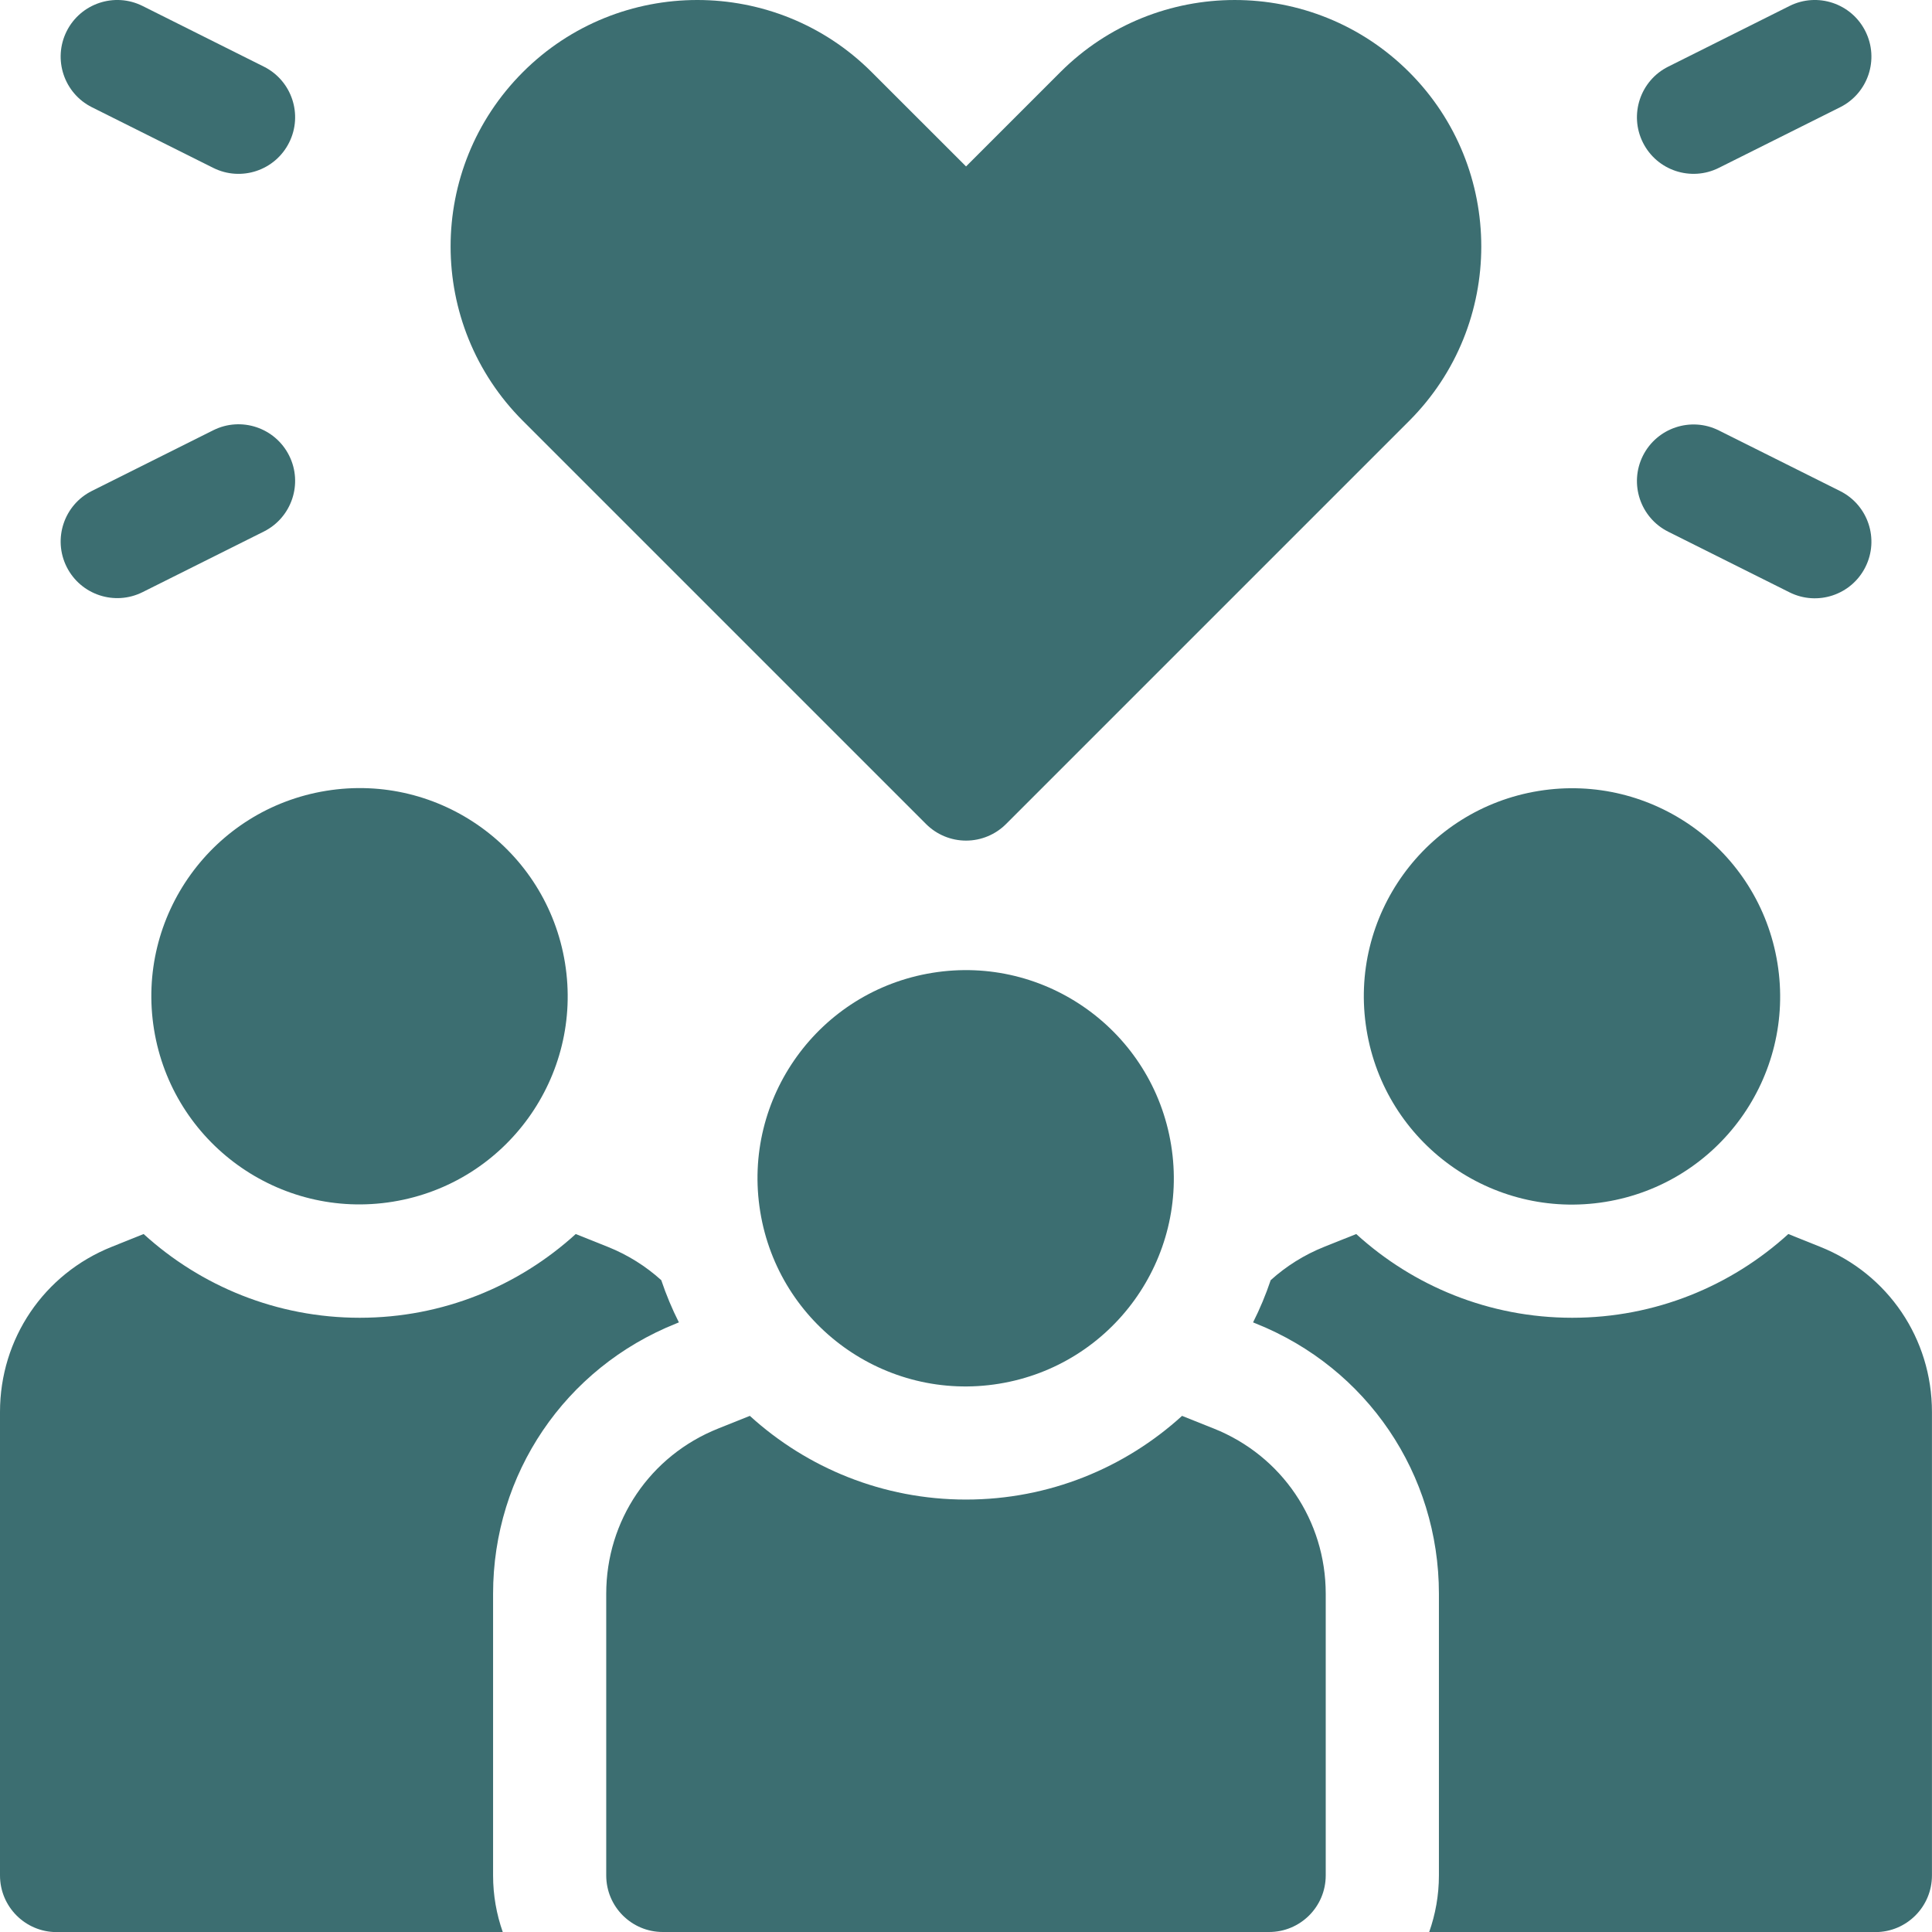
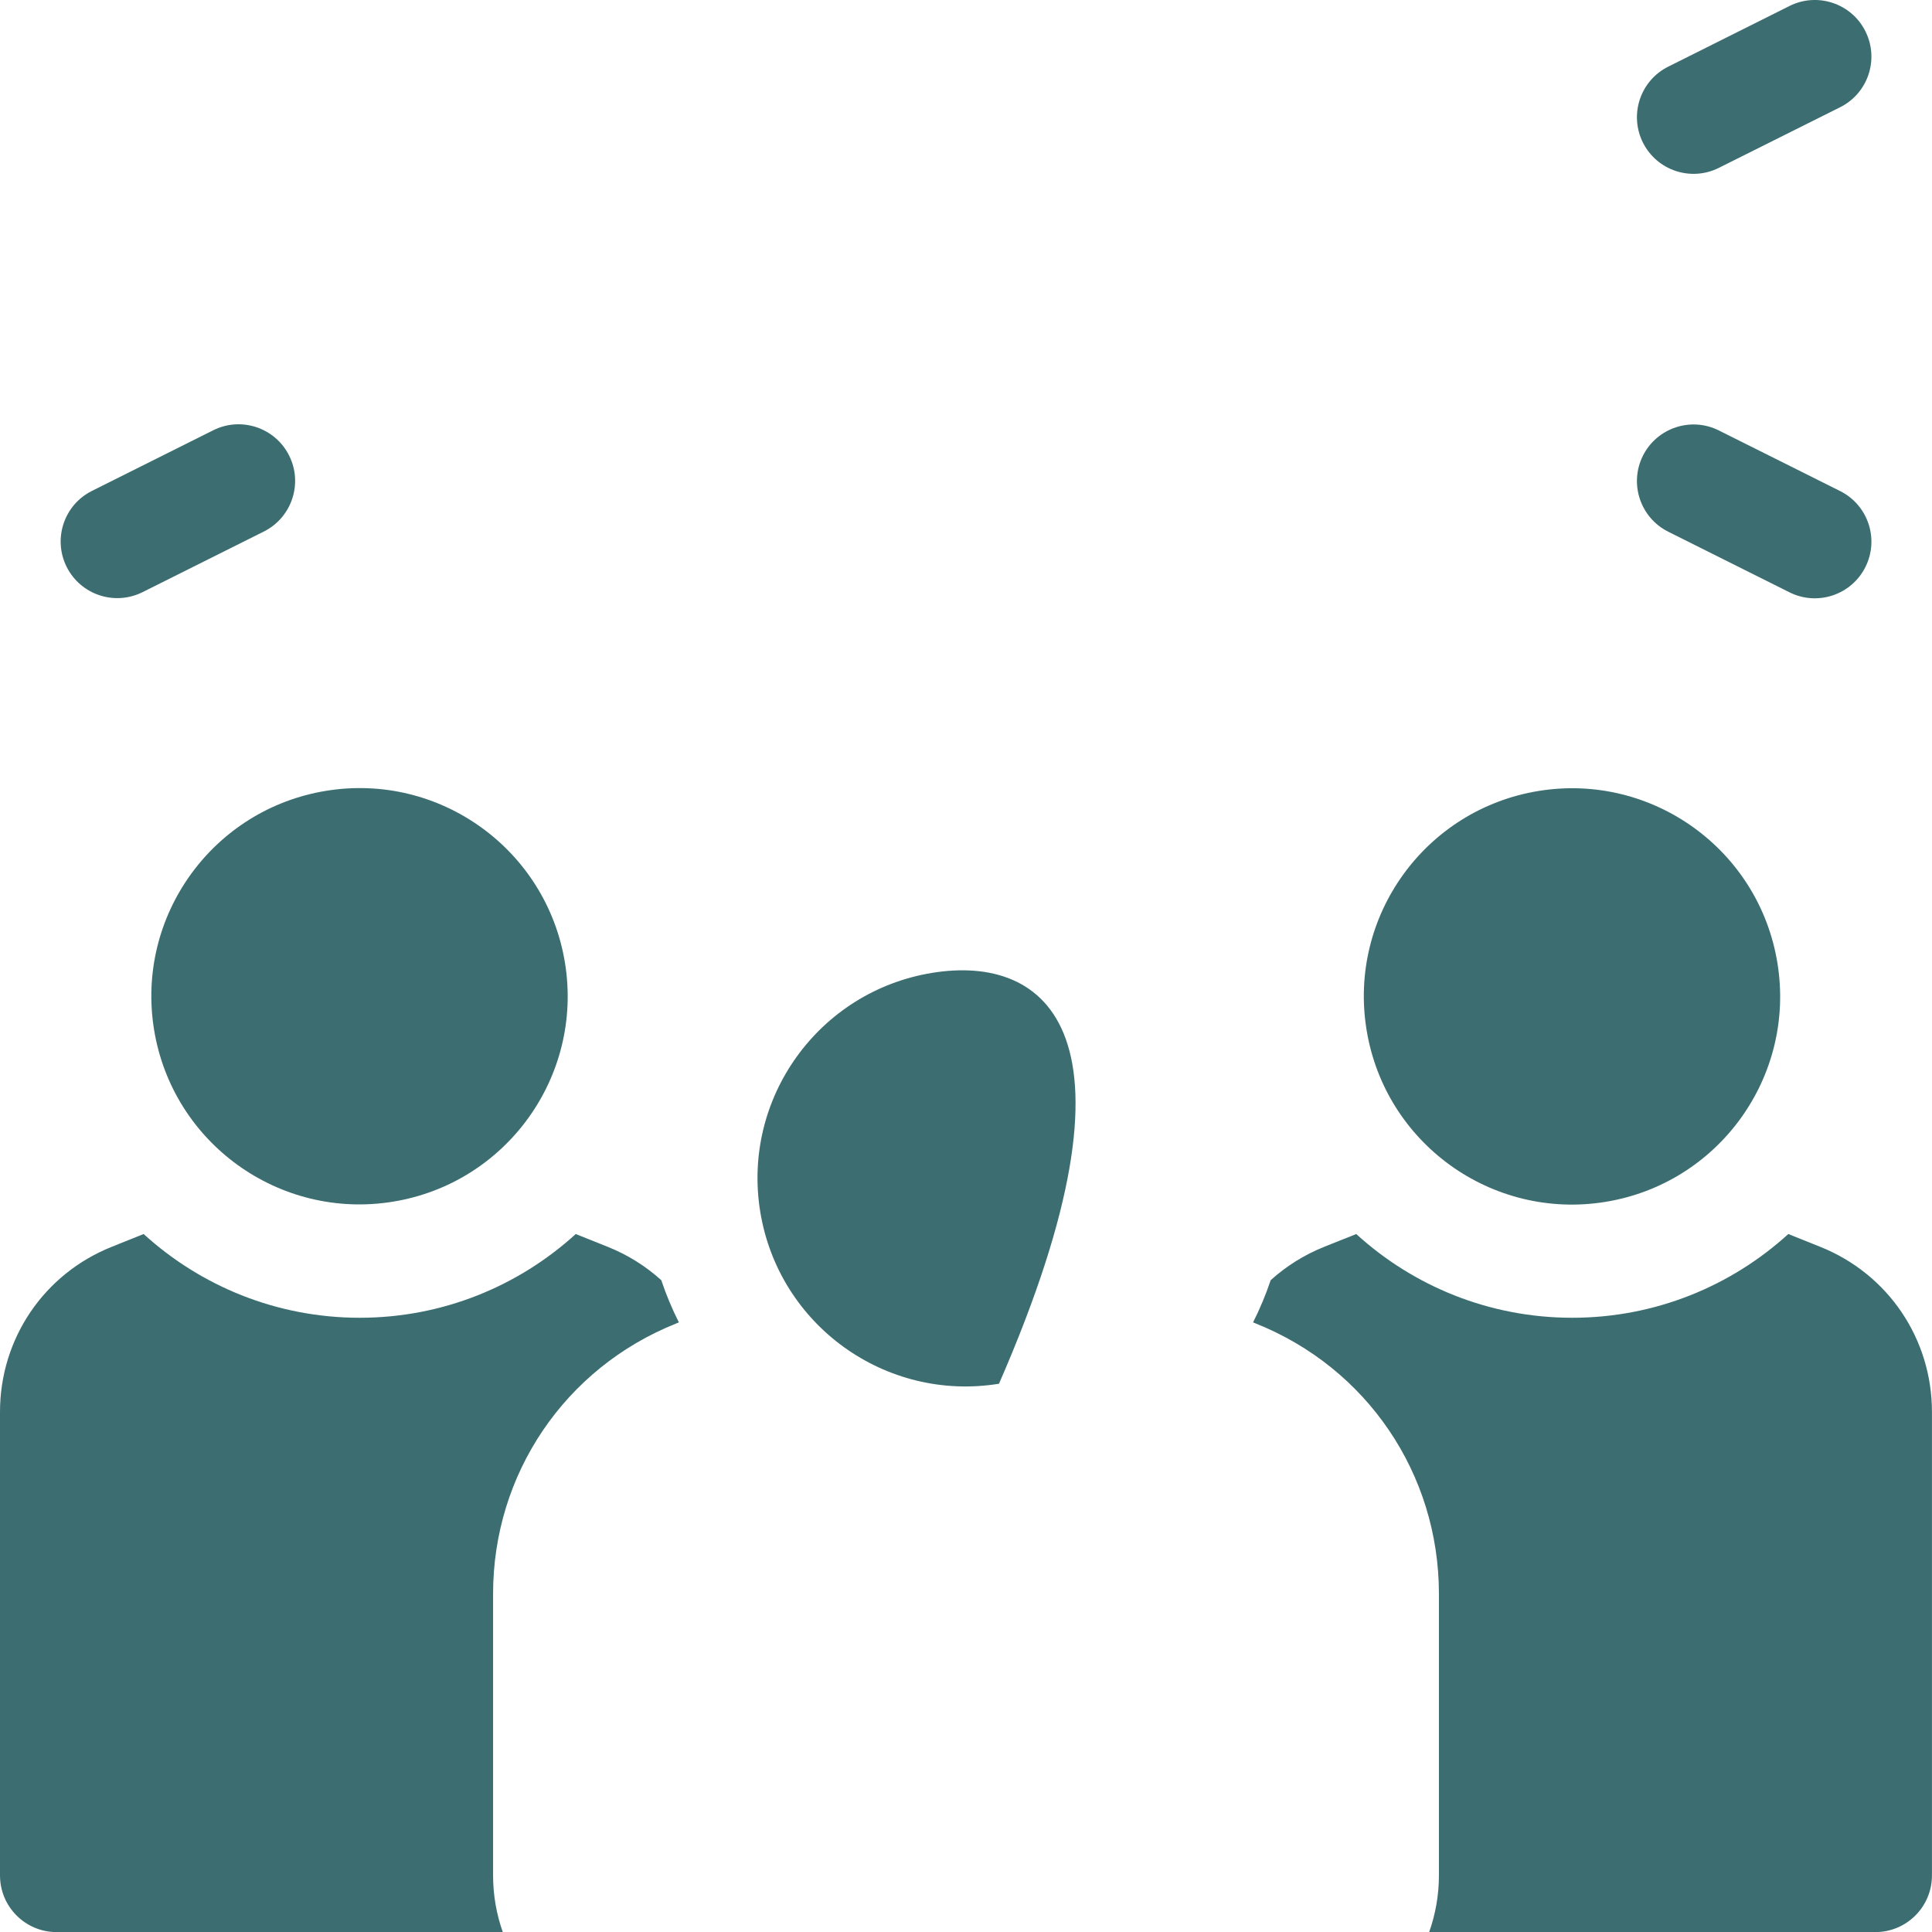
<svg xmlns="http://www.w3.org/2000/svg" width="41" height="41" viewBox="0 0 41 41" fill="none">
  <path d="M6.136 9.668C5.839 9.075 5.118 8.834 4.525 9.131L1.951 10.418C1.358 10.714 1.118 11.436 1.414 12.029C1.712 12.624 2.434 12.862 3.026 12.566L5.599 11.28C6.192 10.983 6.433 10.261 6.136 9.668Z" fill="#3C6E71" />
-   <path d="M1.951 2.276L4.524 3.562C5.117 3.859 5.839 3.62 6.136 3.025C6.433 2.432 6.192 1.71 5.599 1.414L3.026 0.127C2.432 -0.17 1.711 0.071 1.414 0.664C1.118 1.258 1.358 1.979 1.951 2.276Z" fill="#3C6E71" />
  <path d="M35.403 11.284L37.976 12.57C38.568 12.866 39.29 12.627 39.587 12.033C39.884 11.44 39.644 10.718 39.05 10.421L36.477 9.135C35.884 8.838 35.162 9.079 34.865 9.672C34.569 10.265 34.809 10.987 35.403 11.284Z" fill="#3C6E71" />
  <path d="M36.477 3.562L39.05 2.276C39.644 1.979 39.884 1.258 39.587 0.664C39.291 0.071 38.569 -0.17 37.976 0.127L35.403 1.414C34.809 1.71 34.569 2.432 34.865 3.025C35.163 3.621 35.886 3.858 36.477 3.562Z" fill="#3C6E71" />
  <path d="M8.336 25.502C10.744 25.112 12.38 22.843 11.99 20.435C11.599 18.027 9.331 16.391 6.923 16.782C4.515 17.172 2.879 19.44 3.269 21.849C3.66 24.257 5.928 25.892 8.336 25.502Z" fill="#3C6E71" />
  <path d="M34.067 25.506C36.475 25.116 38.111 22.847 37.72 20.439C37.33 18.031 35.061 16.395 32.653 16.785C30.245 17.176 28.609 19.444 29 21.852C29.39 24.261 31.659 25.896 34.067 25.506Z" fill="#3C6E71" />
  <path d="M14.346 28.088L14.407 28.063C14.262 27.776 14.137 27.476 14.033 27.167C13.706 26.872 13.324 26.63 12.896 26.459L12.218 26.188C11.007 27.291 9.398 27.965 7.634 27.965C5.87 27.965 4.26 27.291 3.048 26.188L2.372 26.459C0.931 27.035 0 28.41 0 29.963V39.8C0 40.464 0.538 41.002 1.201 41.002H10.67C10.537 40.626 10.464 40.221 10.464 39.8V33.823C10.464 31.282 11.988 29.031 14.346 28.088Z" fill="#3C6E71" />
  <path d="M38.627 26.459L37.951 26.188C36.739 27.291 35.129 27.965 33.365 27.965C31.601 27.965 29.992 27.291 28.781 26.188L28.103 26.459C27.675 26.63 27.293 26.872 26.966 27.167C26.862 27.476 26.737 27.776 26.592 28.063L26.653 28.088C29.012 29.031 30.536 31.282 30.536 33.823V39.8C30.536 40.221 30.462 40.626 30.329 41.002H39.798C40.461 41.002 40.999 40.464 40.999 39.8V29.963C40.999 28.41 40.068 27.035 38.627 26.459Z" fill="#3C6E71" />
-   <path d="M25.761 30.317L25.085 30.047C23.873 31.15 22.264 31.823 20.499 31.823C18.735 31.823 17.125 31.15 15.913 30.047L15.238 30.317C13.796 30.893 12.865 32.269 12.865 33.822V39.799C12.865 40.463 13.403 41 14.066 41H26.932C27.596 41 28.134 40.463 28.134 39.799V33.822C28.134 32.269 27.202 30.893 25.761 30.317Z" fill="#3C6E71" />
-   <path d="M21.2 29.365C23.608 28.975 25.243 26.706 24.853 24.298C24.463 21.89 22.194 20.254 19.786 20.645C17.378 21.035 15.742 23.304 16.133 25.712C16.523 28.12 18.791 29.756 21.2 29.365Z" fill="#3C6E71" />
-   <path d="M19.652 17.487C19.877 17.712 20.182 17.839 20.501 17.839C20.82 17.839 21.125 17.712 21.35 17.487L29.905 8.932C31.945 6.891 31.945 3.571 29.905 1.531C27.864 -0.51 24.544 -0.51 22.503 1.53L20.501 3.532L18.498 1.53C16.458 -0.51 13.138 -0.51 11.097 1.53C9.049 3.578 9.053 6.888 11.097 8.932L19.652 17.487Z" fill="#3C6E71" />
+   <path d="M21.2 29.365C24.463 21.89 22.194 20.254 19.786 20.645C17.378 21.035 15.742 23.304 16.133 25.712C16.523 28.12 18.791 29.756 21.2 29.365Z" fill="#3C6E71" />
</svg>